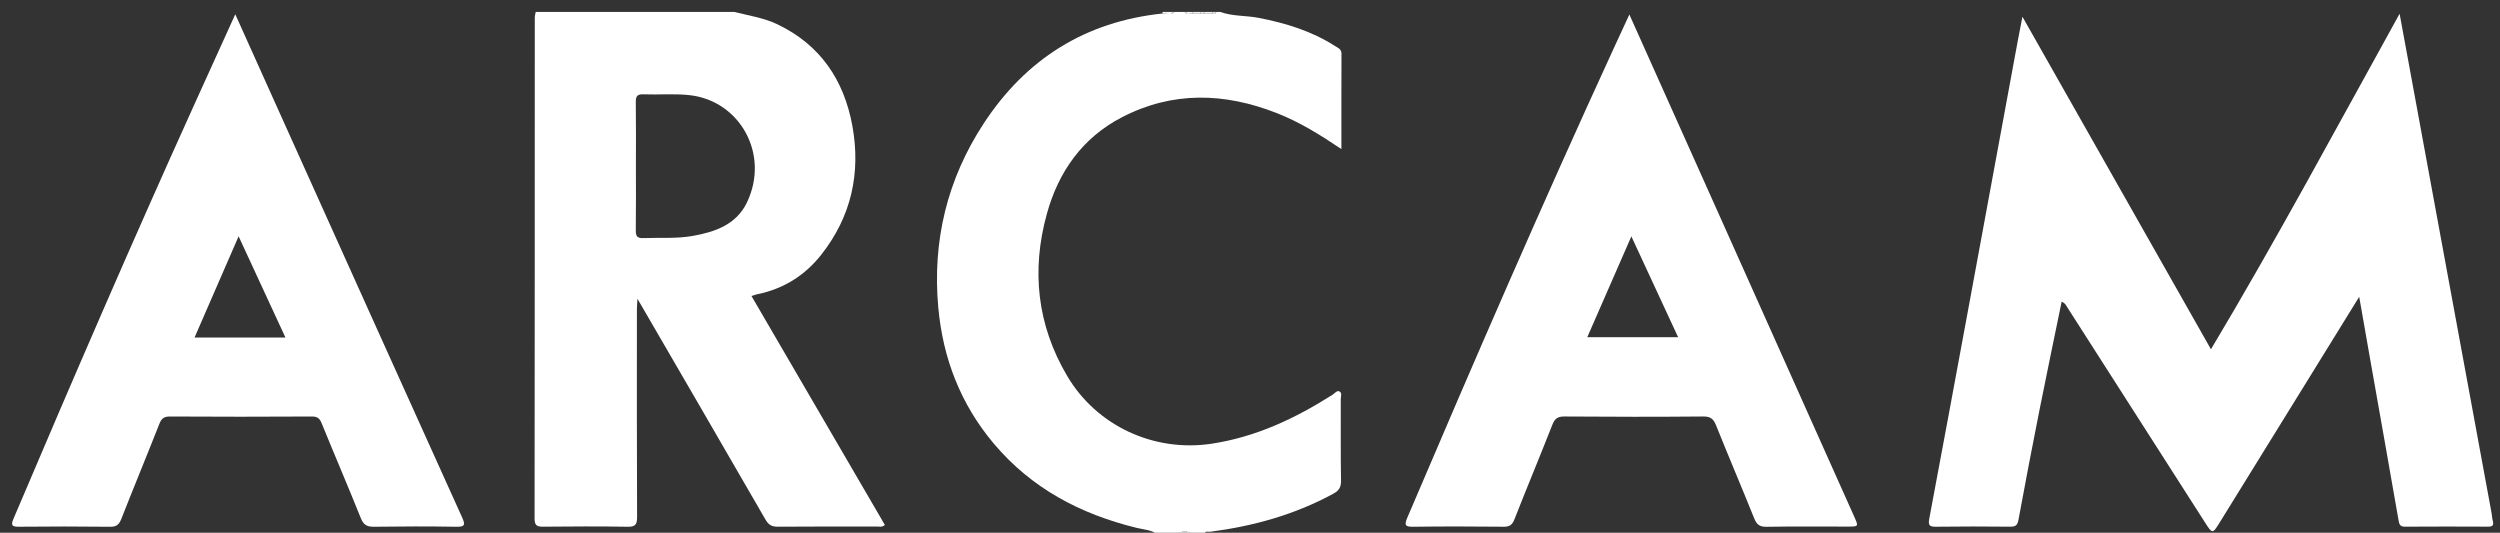
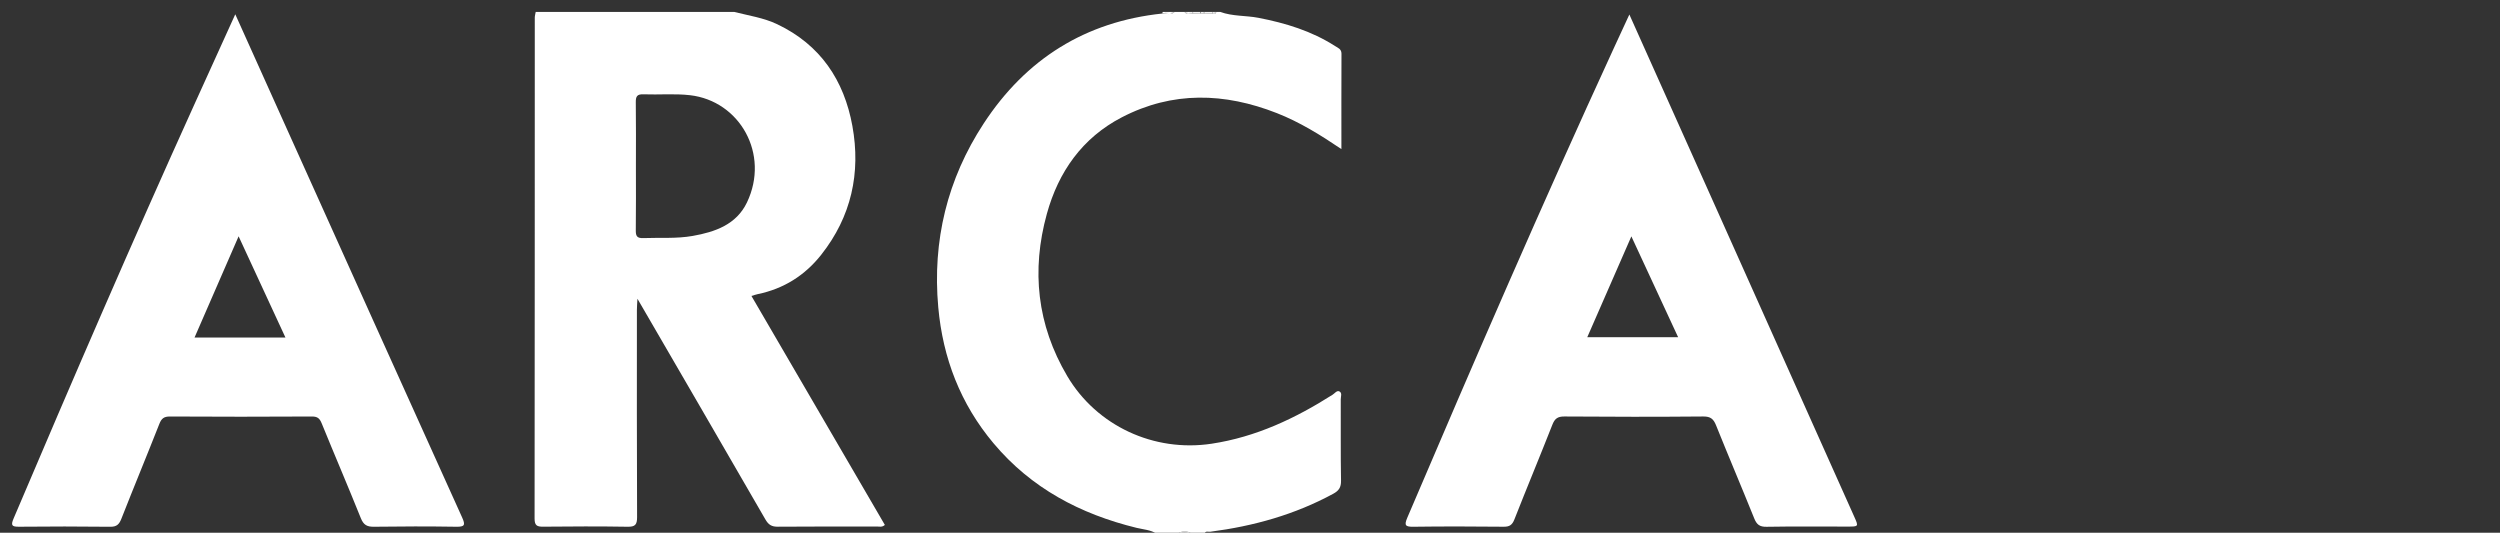
<svg xmlns="http://www.w3.org/2000/svg" enable-background="new 0 0 1260 268.5" viewBox="0 0 1260 268.5">
  <rect x="0" y="0" width="1260" height="268.5" fill="#333333" stroke="none" />
  <g fill="#fff">
    <path d="m381.94 148.23c13.09-2.7 23.77-9.45 31.97-19.85 15.14-19.17 20-41.17 15.69-64.9-4.19-23.02-16.11-40.89-37.85-51.25-6.91-3.29-14.44-4.37-21.75-6.23-33.33 0-66.67 0-100 0-.16.97-.47 1.93-.47 2.9-.02 84.16 0 168.32-.1 252.48 0 3.42 1.17 4.1 4.28 4.07 14.16-.14 28.33-.21 42.49.03 3.89.07 4.9-.95 4.89-4.87-.16-34.83-.1-69.66-.09-104.49 0-1.53.15-3.06.28-5.54 21.89 37.7 43.25 74.43 64.49 111.23 1.52 2.64 3.12 3.68 6.19 3.65 16.66-.15 33.33-.06 50-.1 1.24 0 2.61.48 4.01-.79-22.35-38.36-44.72-76.75-67.24-115.4 1.33-.39 2.25-.75 3.21-.94zm-32.82-29.32c-8.25 1.46-16.6.77-24.9 1.09-3.3.13-3.82-1.16-3.78-4.03.14-10.65.06-21.31.06-31.96 0-10.82.09-21.64-.06-32.46-.04-2.97.65-4.14 3.85-4.01 7.81.29 15.71-.44 23.43.44 25.09 2.85 40.41 29.68 28.73 54.09-5.32 11.1-15.99 14.84-27.33 16.84z" />
    <path d="m672.86 23.2c-11.81-7.58-24.91-11.56-38.57-14.21-6.41-1.24-13.07-.7-19.29-2.99-.67 0-1.33 0-2 0-.25 1.21-1.12.99-1.96.86-1.33-.01-2.67-.02-4-.03-.67.02-1.34.05-2.01.07-1.33-.03-2.66-.05-3.98-.08-1.4-.02-2.98.81-4.05-.82-1.67 0-3.33 0-5 0-1.83 1.82-4.04.8-6.11.81-38.9 4.08-68.85 22.94-90.12 55.45-18.37 28.08-25.89 59.08-22.89 92.55 2.3 25.67 11.2 48.74 27.83 68.57 18.99 22.65 43.72 35.7 72.06 42.64 3.45.84 7.11 1.01 10.24 2.98h10c2.67-1.44 5.33-1.61 8 0h6c.56-1.6 1.95-.86 2.98-1 21.77-2.83 42.61-8.61 62-19.16 2.79-1.52 3.95-3.22 3.89-6.57-.24-13.66-.07-27.33-.14-40.99-.01-1.37.85-3.28-.73-4.03-1.22-.58-2.3 1-3.38 1.69-18.81 11.94-38.6 21.3-60.95 24.69-29.05 4.41-57.97-8.98-72.8-34.11-15.22-25.79-18.13-53.25-10.26-81.75 5.85-21.19 17.88-38.31 37.78-48.64 25.57-13.27 51.79-12.46 78.13-2.12 11.44 4.49 21.84 10.91 32.54 18.14 0-16.5-.04-32.28.04-48.06.01-2.43-1.8-2.95-3.25-3.89z" />
    <path d="m593 269h8c-2.67-.84-5.33-.84-8 0z" />
    <path d="m593 269c2.67-.84 5.33-.84 8 0-2.67-1.61-5.33-1.44-8 0z" />
    <path d="m592 6c-2 0-4 0-6 0-.09.26-.13.53-.11.81 1.95-.87 4.2.41 6.11-.81z" />
    <path d="m592 6c-1.91 1.22-4.16-.06-6.11.81 2.07-.01 4.28 1.01 6.11-.81z" />
    <path d="m601.03 6.51c-.01-.17-.02-.34-.03-.51-1.33 0-2.67 0-4 0 1.24.96 2.68.36 4.03.51z" />
    <path d="m601.05 6.82c-.01-.1-.01-.21-.02-.31-1.35-.15-2.79.45-4.03-.51 1.07 1.63 2.65.8 4.05.82z" />
    <path d="m601.33 6.52h3.43.25c0-.18-.01-.35-.01-.52-1.33 0-2.67 0-4 0 .3.16.41.33.33.52z" />
    <path d="m604.77 6.52c-1.14 0-2.29 0-3.43 0v.01c-.09.19-.18.29-.28.29 1.33.03 2.66.05 3.98.08-.01-.13-.01-.26-.01-.39-.1.01-.18.01-.26.01z" />
    <path d="m601.16 6.52h.18c.07-.19-.04-.36-.34-.52.01.17.02.34.03.51.04 0 .08 0 .13.01z" />
    <path d="m601.33 6.53v-.01c-.06 0-.12 0-.18 0-.04-.01-.09-.01-.13-.01.01.1.01.21.02.31.11 0 .2-.1.29-.29z" />
    <path d="m610.41 6.52c.2-.02.41-.01.61-.01-.01-.17-.03-.34-.02-.51-1.33 0-2.67 0-4 0 0 .17.01.34.02.52 1.13 0 2.26-.01 3.39 0z" />
    <path d="m610.41 6.52c-1.13 0-2.26 0-3.39 0 .01.11.01.21.02.32 1.33.01 2.67.02 4 .03-.02-.12-.01-.24-.02-.35-.2-.02-.4-.02-.61 0z" />
    <path d="m605.35 6.52h1.31c-.03-.07-.03-.15.01-.22.11-.2.22-.3.33-.3-.67 0-1.33 0-2 0 .28.17.39.34.35.52z" />
    <path d="m606.66 6.52c-.44 0-.87 0-1.31 0-.01.02 0 .05-.02.07-.1.21-.2.31-.3.31.67-.02 1.34-.05 2.01-.07-.21-.1-.33-.2-.38-.31z" />
-     <path d="m605.35 6.52c.04-.18-.07-.35-.35-.52 0 .17.01.34.02.52z" />
    <path d="m605.33 6.59c.01-.03.01-.05.02-.07-.11 0-.22 0-.33 0 .01.13 0 .26.01.39.11-.01.21-.11.3-.32z" />
    <path d="m606.67 6.29c-.04.08-.04.15-.01.22h.25.11c-.01-.17-.02-.34-.02-.51-.11 0-.22.1-.33.29z" />
    <path d="m606.91 6.52c-.08 0-.16 0-.25 0 .05.11.16.22.38.32-.01-.11-.01-.21-.02-.32-.03 0-.07 0-.11 0z" />
    <path d="m611.34 6.52c.59.01 1.17-.02 1.66-.52-.67 0-1.33 0-2 0 .29.16.4.34.34.52z" />
    <path d="m611.33 6.56c-.09.2-.19.3-.29.3.84.13 1.71.35 1.96-.86-.49.5-1.07.53-1.66.52 0 .01 0 .02-.01.04z" />
    <path d="m611.34 6.52c.06-.18-.05-.36-.34-.52-.01.17.01.34.03.51.1 0 .21 0 .31.01z" />
    <path d="m611.33 6.56c.01-.01 0-.03.01-.04-.11 0-.21-.01-.32-.01.01.12 0 .24.02.35.1 0 .2-.1.29-.3z" />
-     <path d="m1256.36 262.46c-.36-1.27-.38-2.63-.62-3.94-8.58-46.59-17.18-93.18-25.76-139.77-6.77-36.76-13.53-73.51-20.58-111.83-31.7 57.28-61.96 113.69-95.08 169.12-31.76-56.02-63.17-111.42-95.01-167.6-.89 4.56-1.61 8.12-2.27 11.68-8.55 46.29-17.08 92.58-25.63 138.87-6.32 34.18-12.65 68.36-19.08 102.53-.59 3.15.08 3.99 3.33 3.95 12.5-.18 25-.14 37.5-.02 2.64.03 3.63-.67 4.14-3.44 3.42-18.65 7.01-37.27 10.7-55.87 3.58-18 7.35-35.97 11.07-54.11 1.94.82 2.38 2.14 3.08 3.23 23.03 35.97 46.07 71.95 69.09 107.93 3.81 5.95 3.85 6 7.48.14 15.06-24.33 30.1-48.68 45.15-73.02 8.19-13.25 16.38-26.5 25.17-40.73 2.12 12.08 4.02 23.02 5.96 33.96 4.63 26.2 9.3 52.39 13.86 78.6.36 2.06.67 3.32 3.2 3.3 14-.09 28-.08 42-.01 2.27 0 2.91-.8 2.3-2.97z" />
    <path d="m865.67 106.55c-14.7-32.81-29.4-65.62-44.47-99.24-2.85 6.16-5.41 11.68-7.95 17.21-35.98 78.23-70.21 157.22-103.98 236.42-1.67 3.91-.91 4.59 3.12 4.54 15.16-.21 30.33-.16 45.49-.01 2.97.03 4.3-.93 5.39-3.72 6.26-15.93 12.85-31.73 19.11-47.66 1.21-3.08 2.63-4.21 6.08-4.18 23.33.19 46.66.2 69.99 0 3.64-.03 5.15 1.22 6.44 4.44 6.3 15.7 12.93 31.26 19.25 46.94 1.23 3.05 2.7 4.27 6.16 4.21 13.66-.24 27.33-.09 40.99-.1 5.45 0 5.47-.03 3.29-4.9-22.95-51.33-45.93-102.64-68.91-153.95zm-65.69 63.41c7.37-16.85 14.58-33.36 22.23-50.83 8.05 17.36 15.7 33.86 23.57 50.83-15.35 0-30.2 0-45.8 0z" />
    <path d="m143.11 61.71c-8.04-17.84-16.06-35.69-24.53-54.51-7.19 15.85-14.01 30.82-20.79 45.8-31.26 69.04-61.31 138.6-90.95 208.35-1.46 3.42-.9 4.15 2.74 4.12 15.33-.15 30.67-.17 46 .02 3.3.04 4.51-1.27 5.63-4.13 6.26-15.94 12.82-31.75 19.09-47.69 1.07-2.72 2.3-3.77 5.36-3.75 23.83.15 47.66.14 71.5 0 2.85-.02 3.95.94 4.97 3.45 6.5 15.96 13.31 31.8 19.73 47.8 1.36 3.38 3.1 4.36 6.6 4.31 13.83-.2 27.67-.22 41.5 0 4.29.07 4.66-.89 2.97-4.64-30.03-66.35-59.91-132.75-89.82-199.13zm-45.06 108.4c7.37-16.94 14.6-33.53 22.21-51.01 8.14 17.59 15.78 34.11 23.6 51.01-15.38 0-30.16 0-45.81 0z" />
  </g>
</svg>